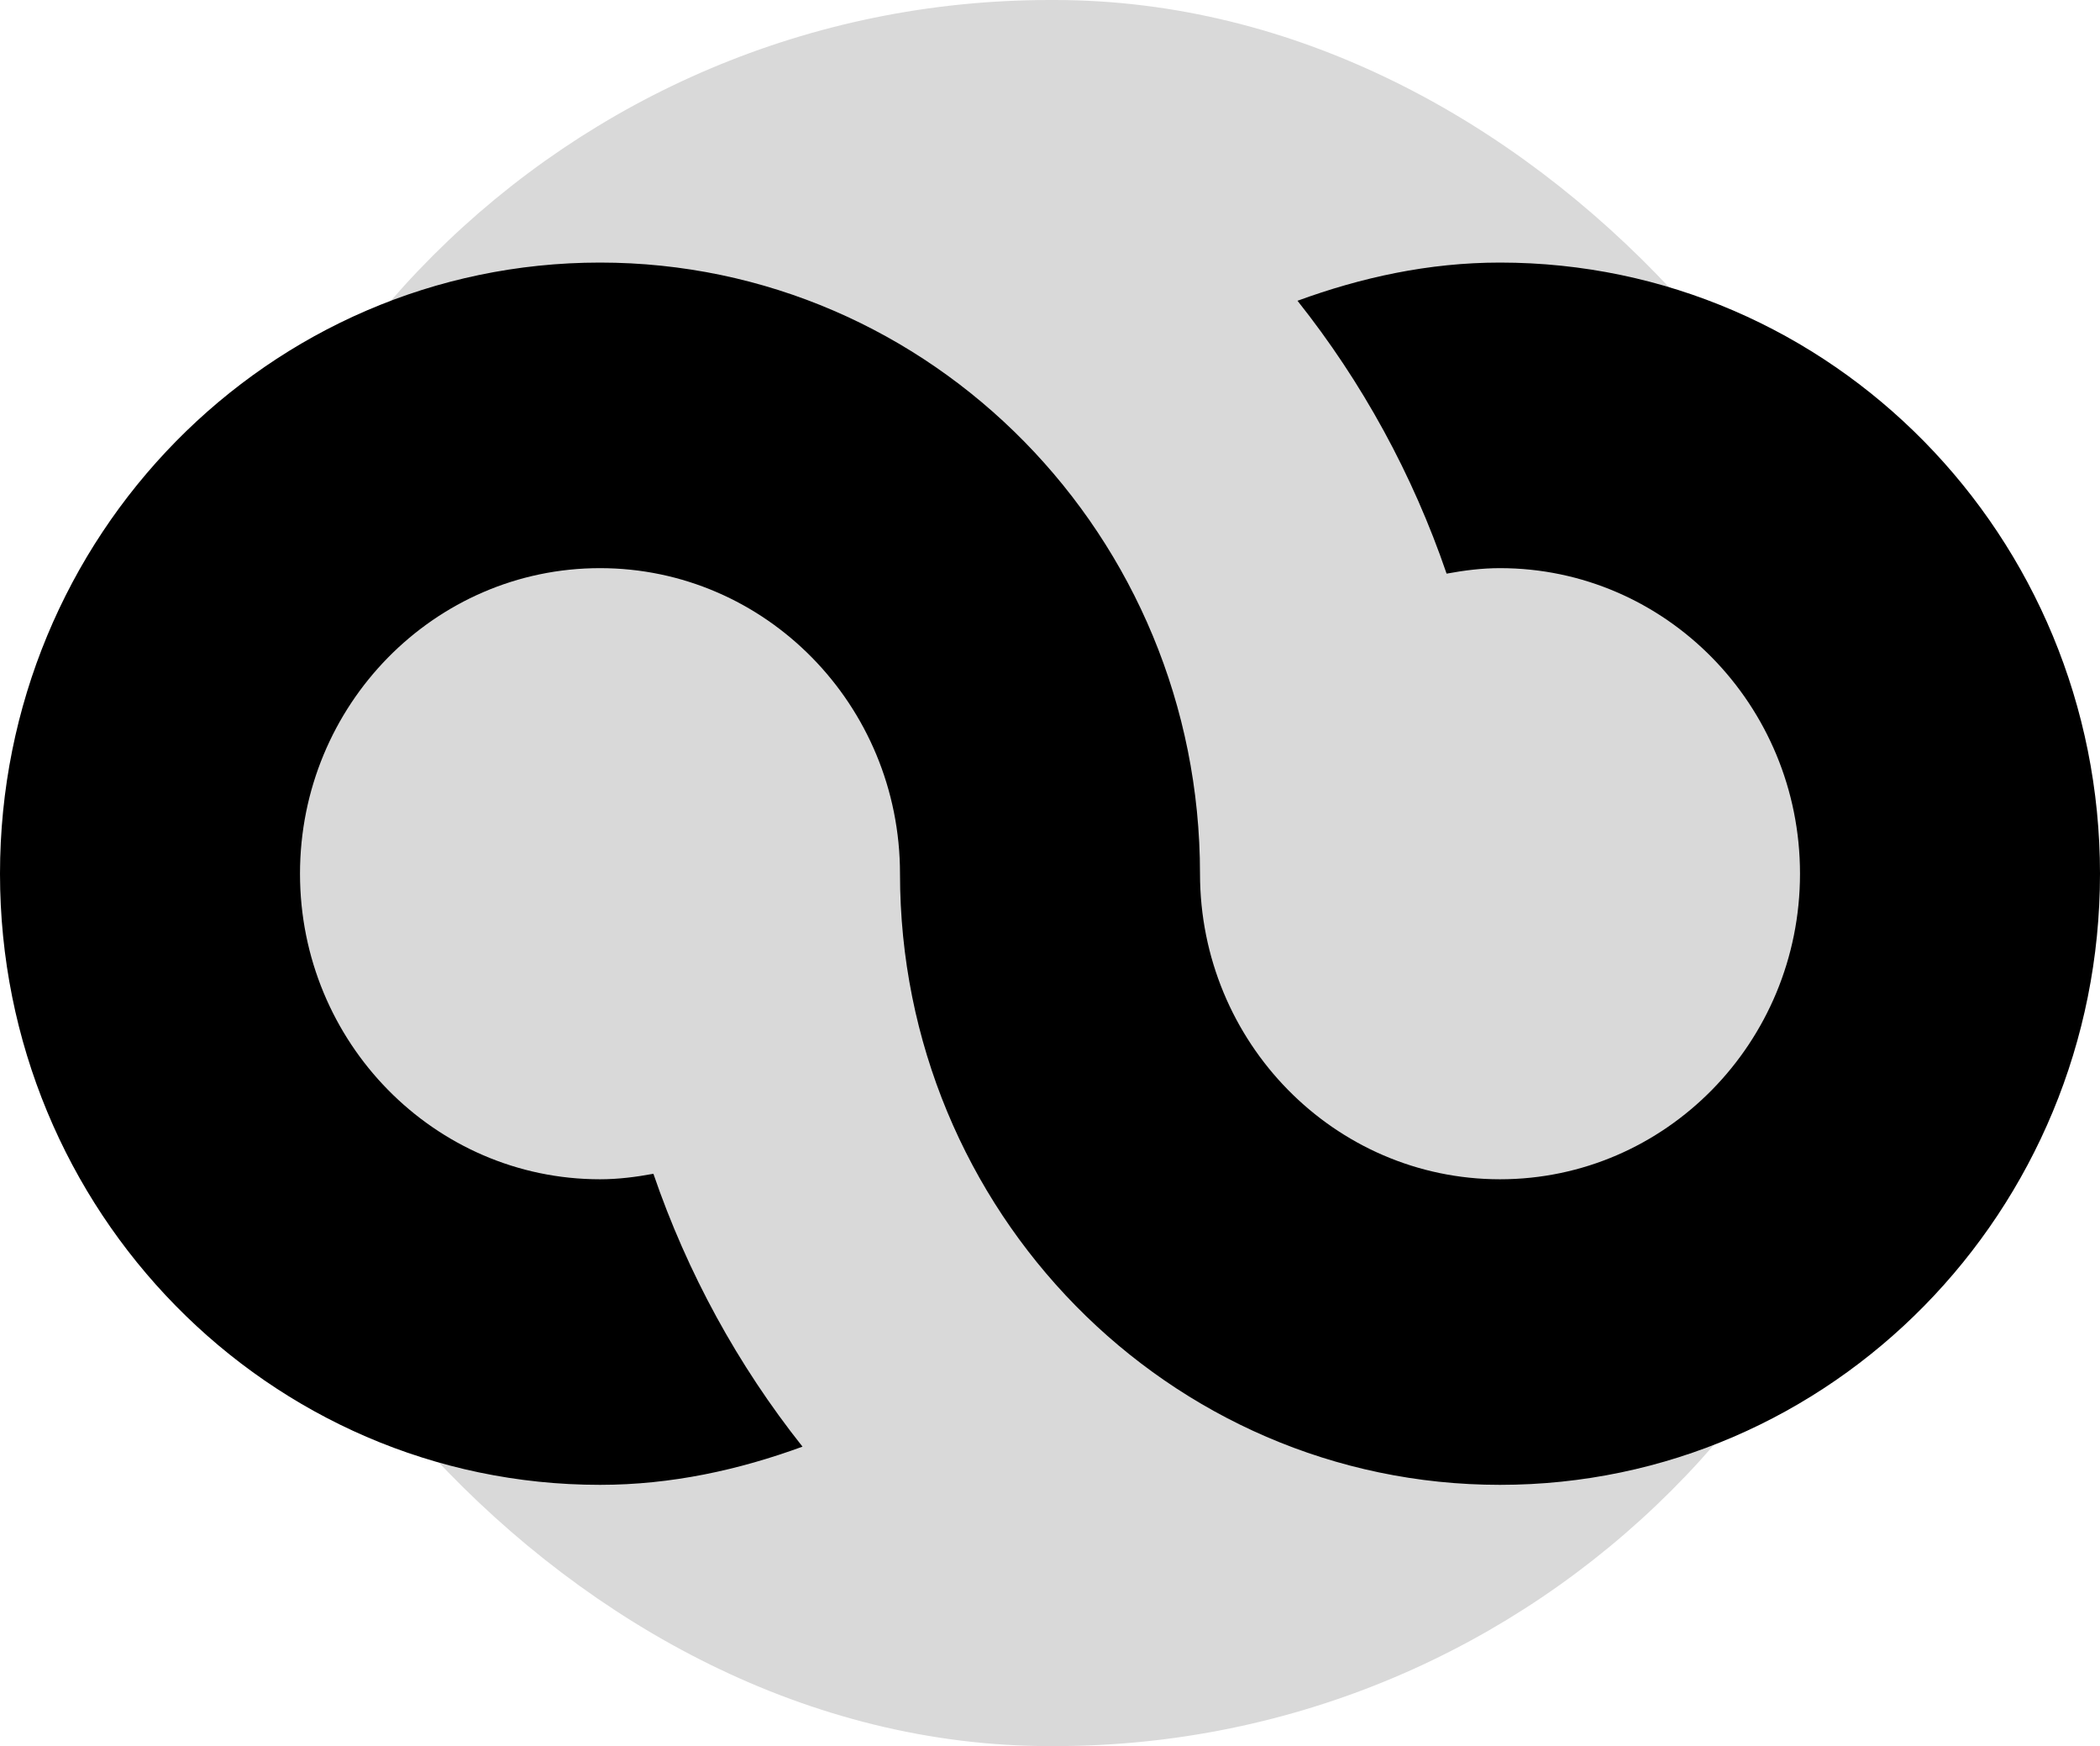
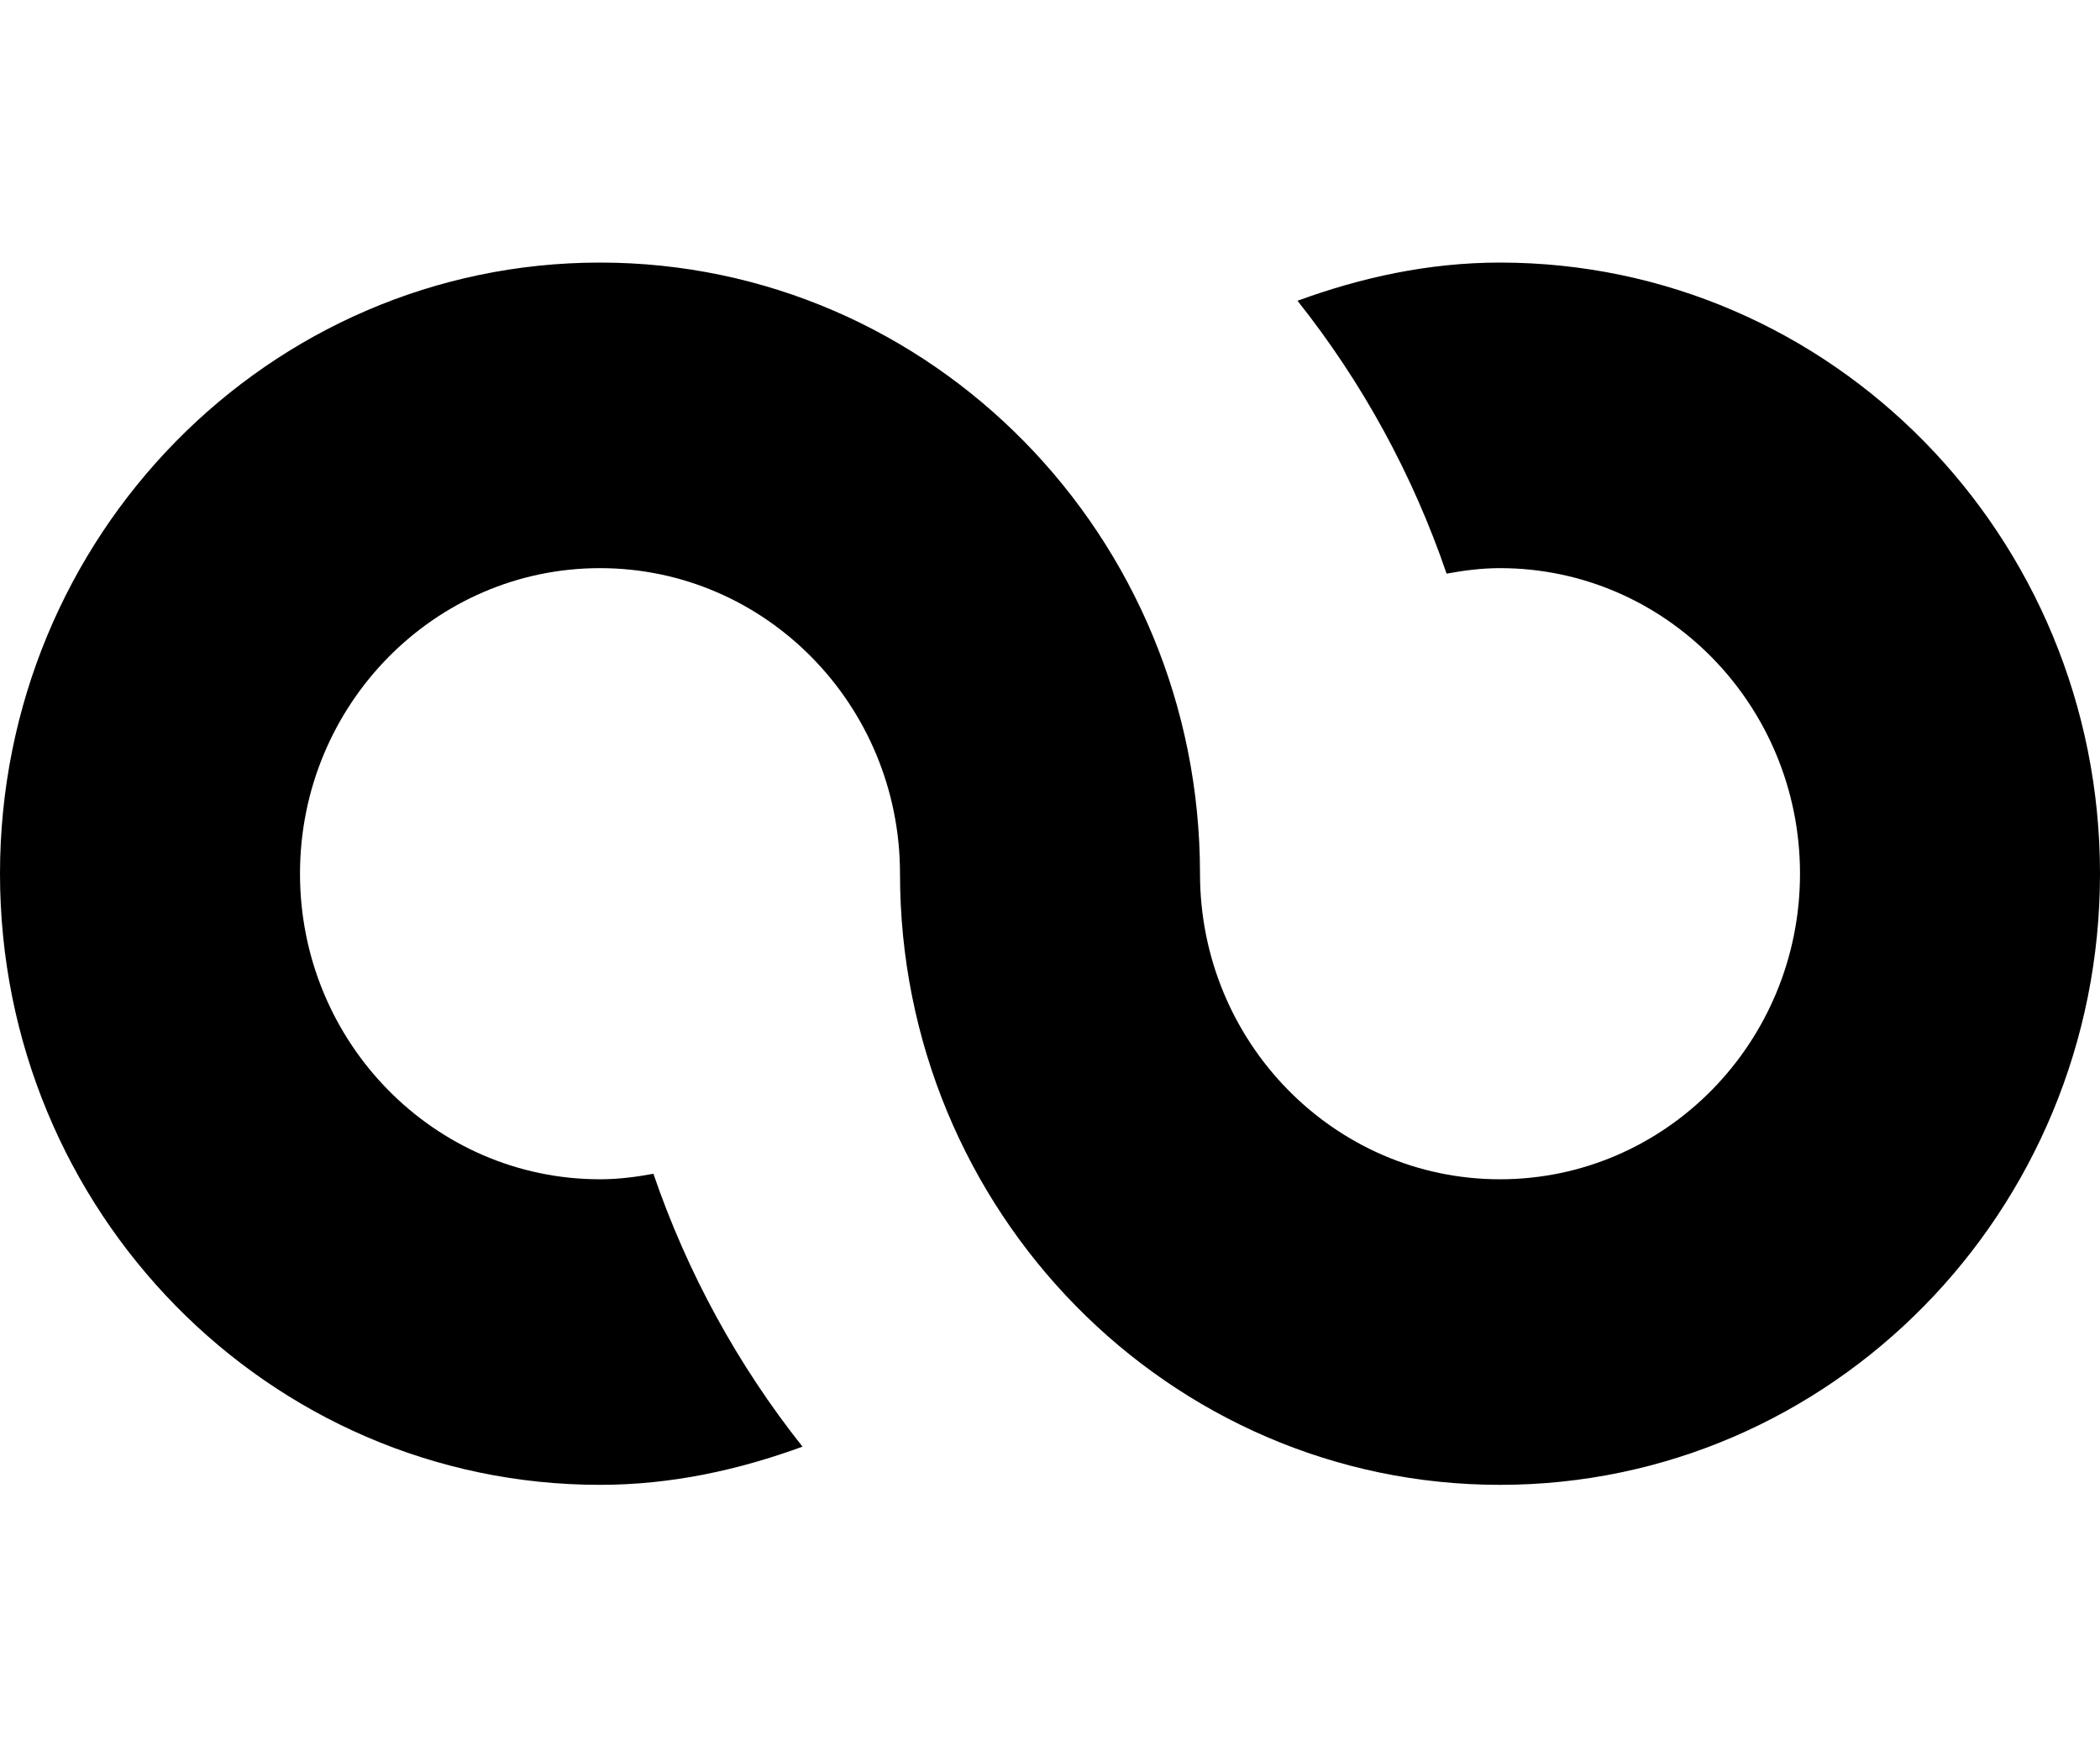
<svg xmlns="http://www.w3.org/2000/svg" width="320" height="266" viewBox="0 0 320 266" fill="none">
-   <rect opacity="0.15" x="27" width="266.667" height="266" rx="133" fill="black" />
  <path d="M320 133.1C320 184.514 279.063 226.2 228.571 226.2C178.08 226.2 137.143 184.514 137.143 133.1C137.143 107.404 116.663 86.55 91.429 86.55C66.194 86.55 45.714 107.404 45.714 133.1C45.714 158.796 66.194 179.65 91.429 179.65C94.217 179.65 96.914 179.301 99.566 178.812C104.734 193.896 112.42 207.959 122.286 220.381C112.617 223.919 102.331 226.2 91.429 226.2C40.937 226.2 0 184.514 0 133.1C0 81.686 40.937 40 91.429 40C141.92 40 182.857 81.686 182.857 133.1C182.857 158.796 203.337 179.65 228.571 179.65C253.806 179.65 274.286 158.796 274.286 133.1C274.286 107.404 253.806 86.55 228.571 86.55C225.783 86.55 223.086 86.899 220.434 87.388C215.275 72.3 207.588 58.235 197.714 45.819C207.383 42.281 217.669 40 228.571 40C279.063 40 320 81.686 320 133.1Z" fill="black" />
</svg>